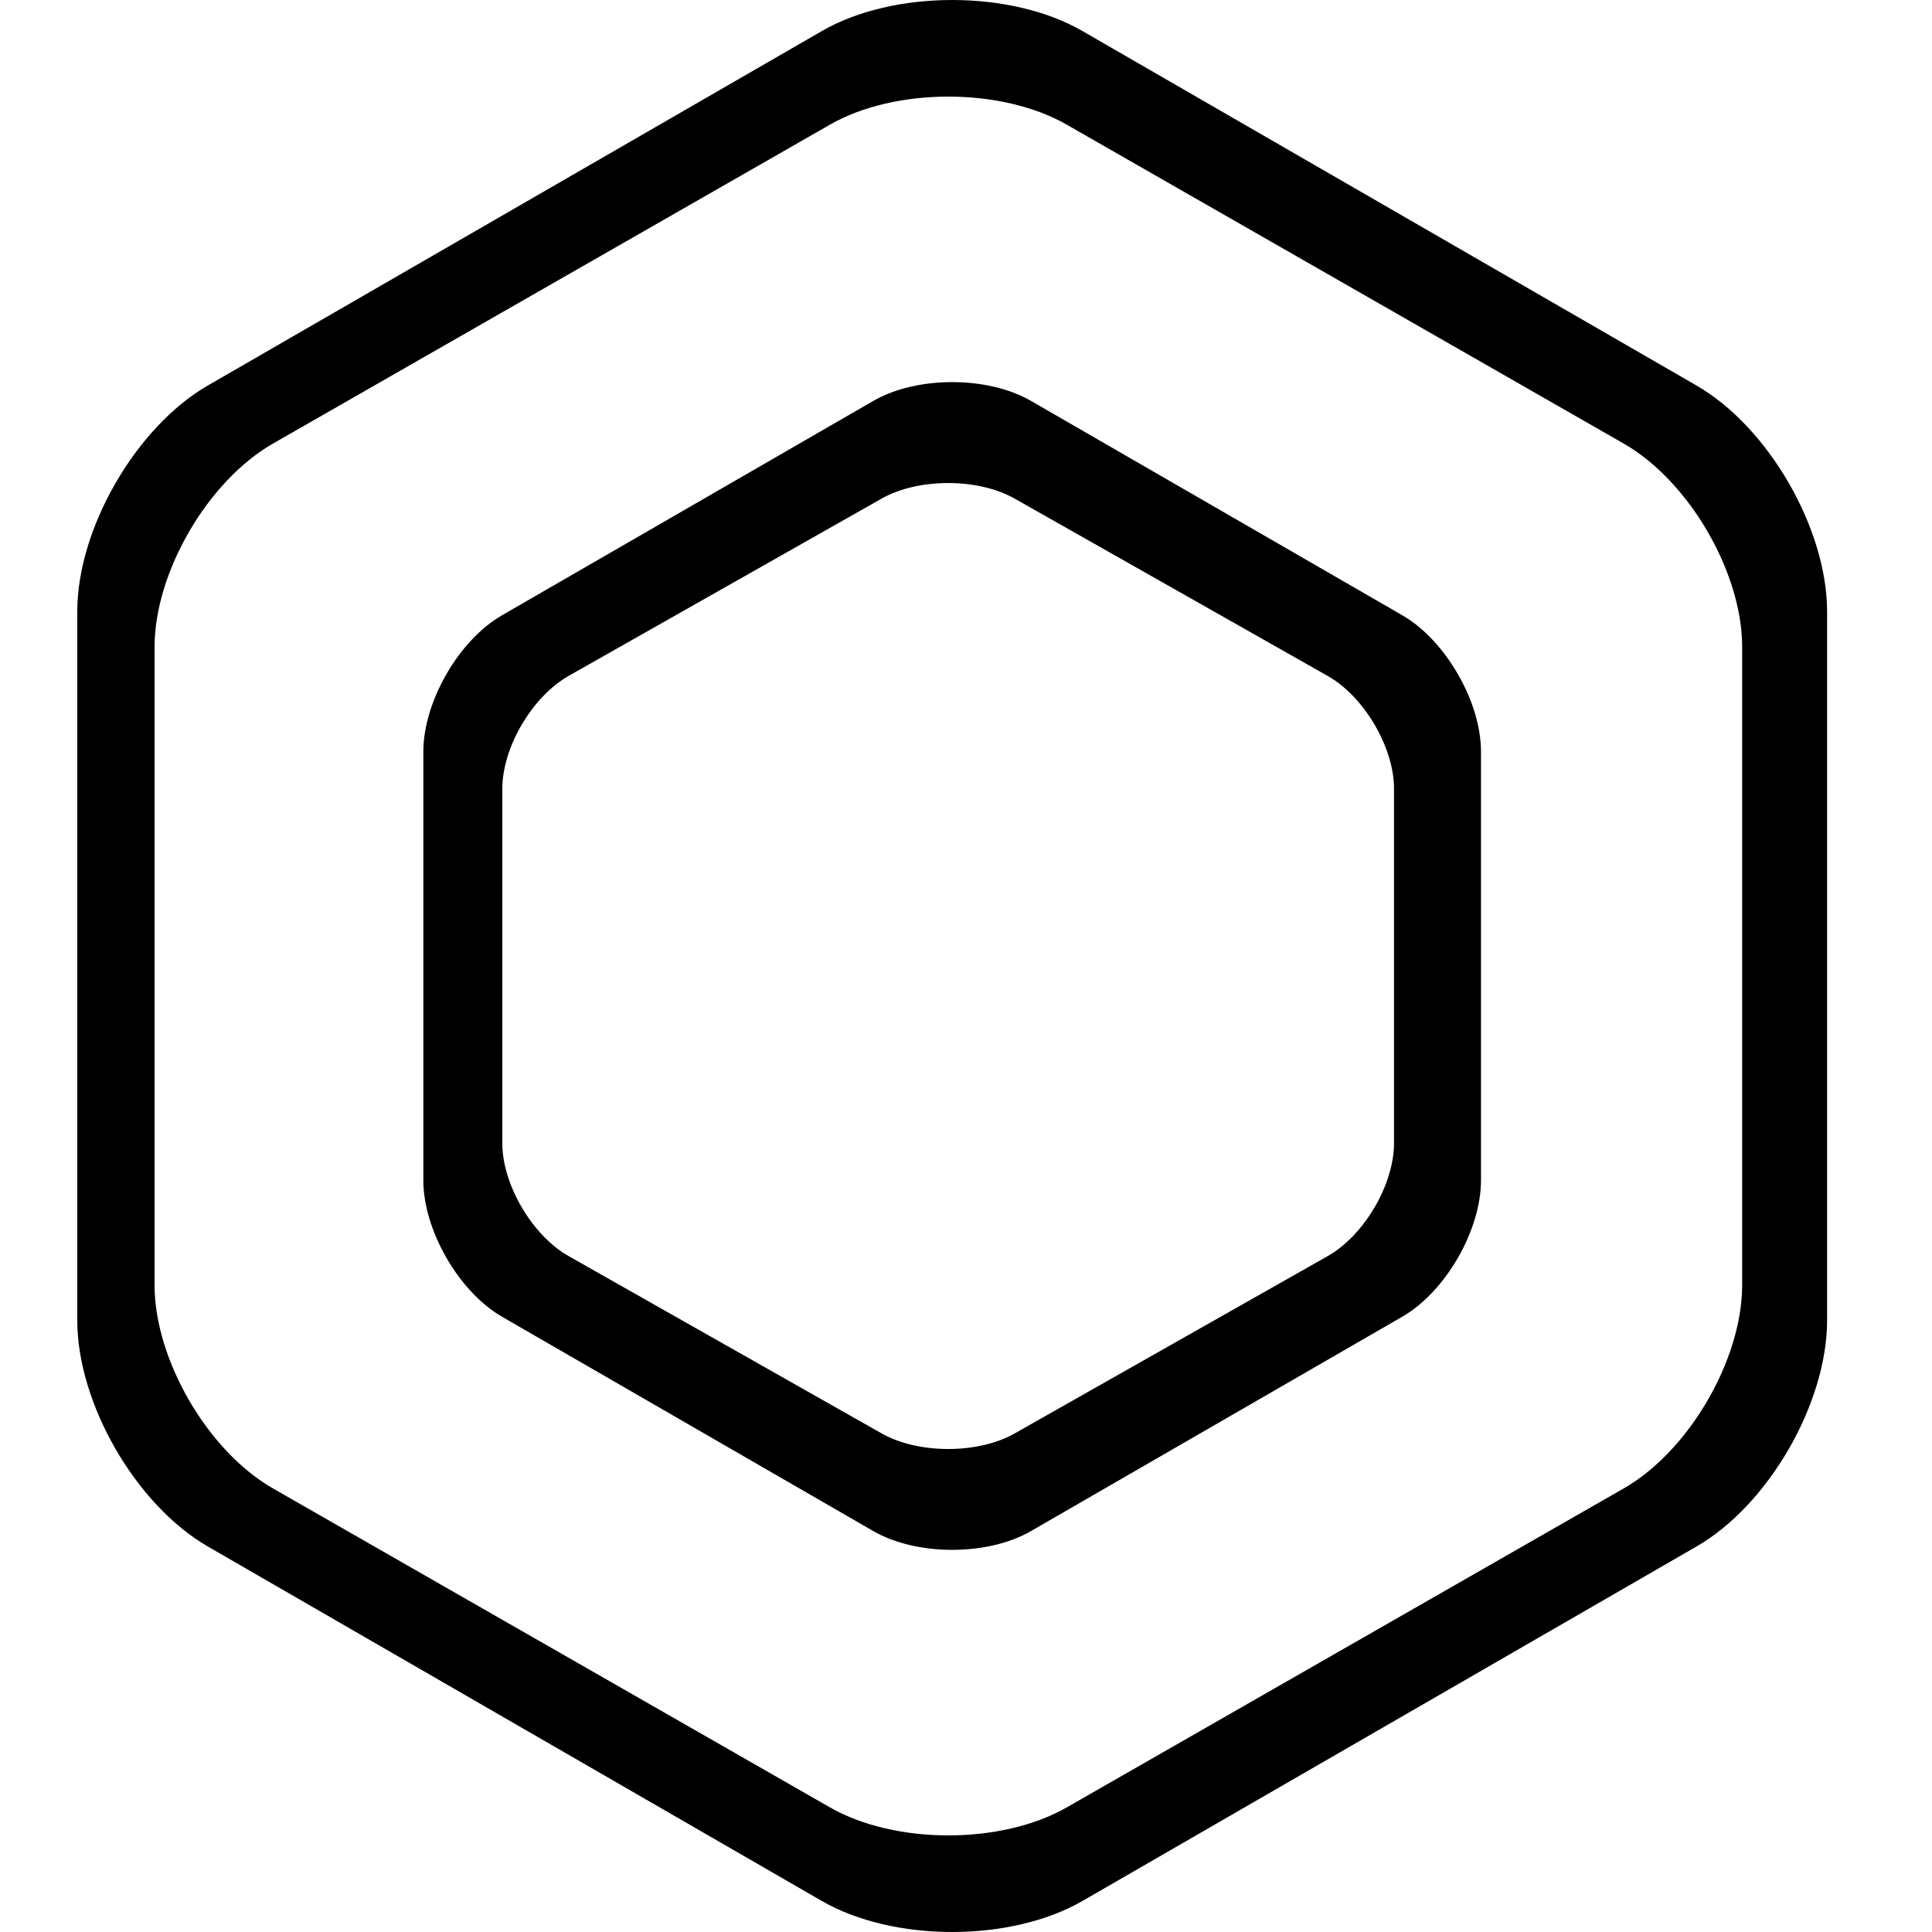
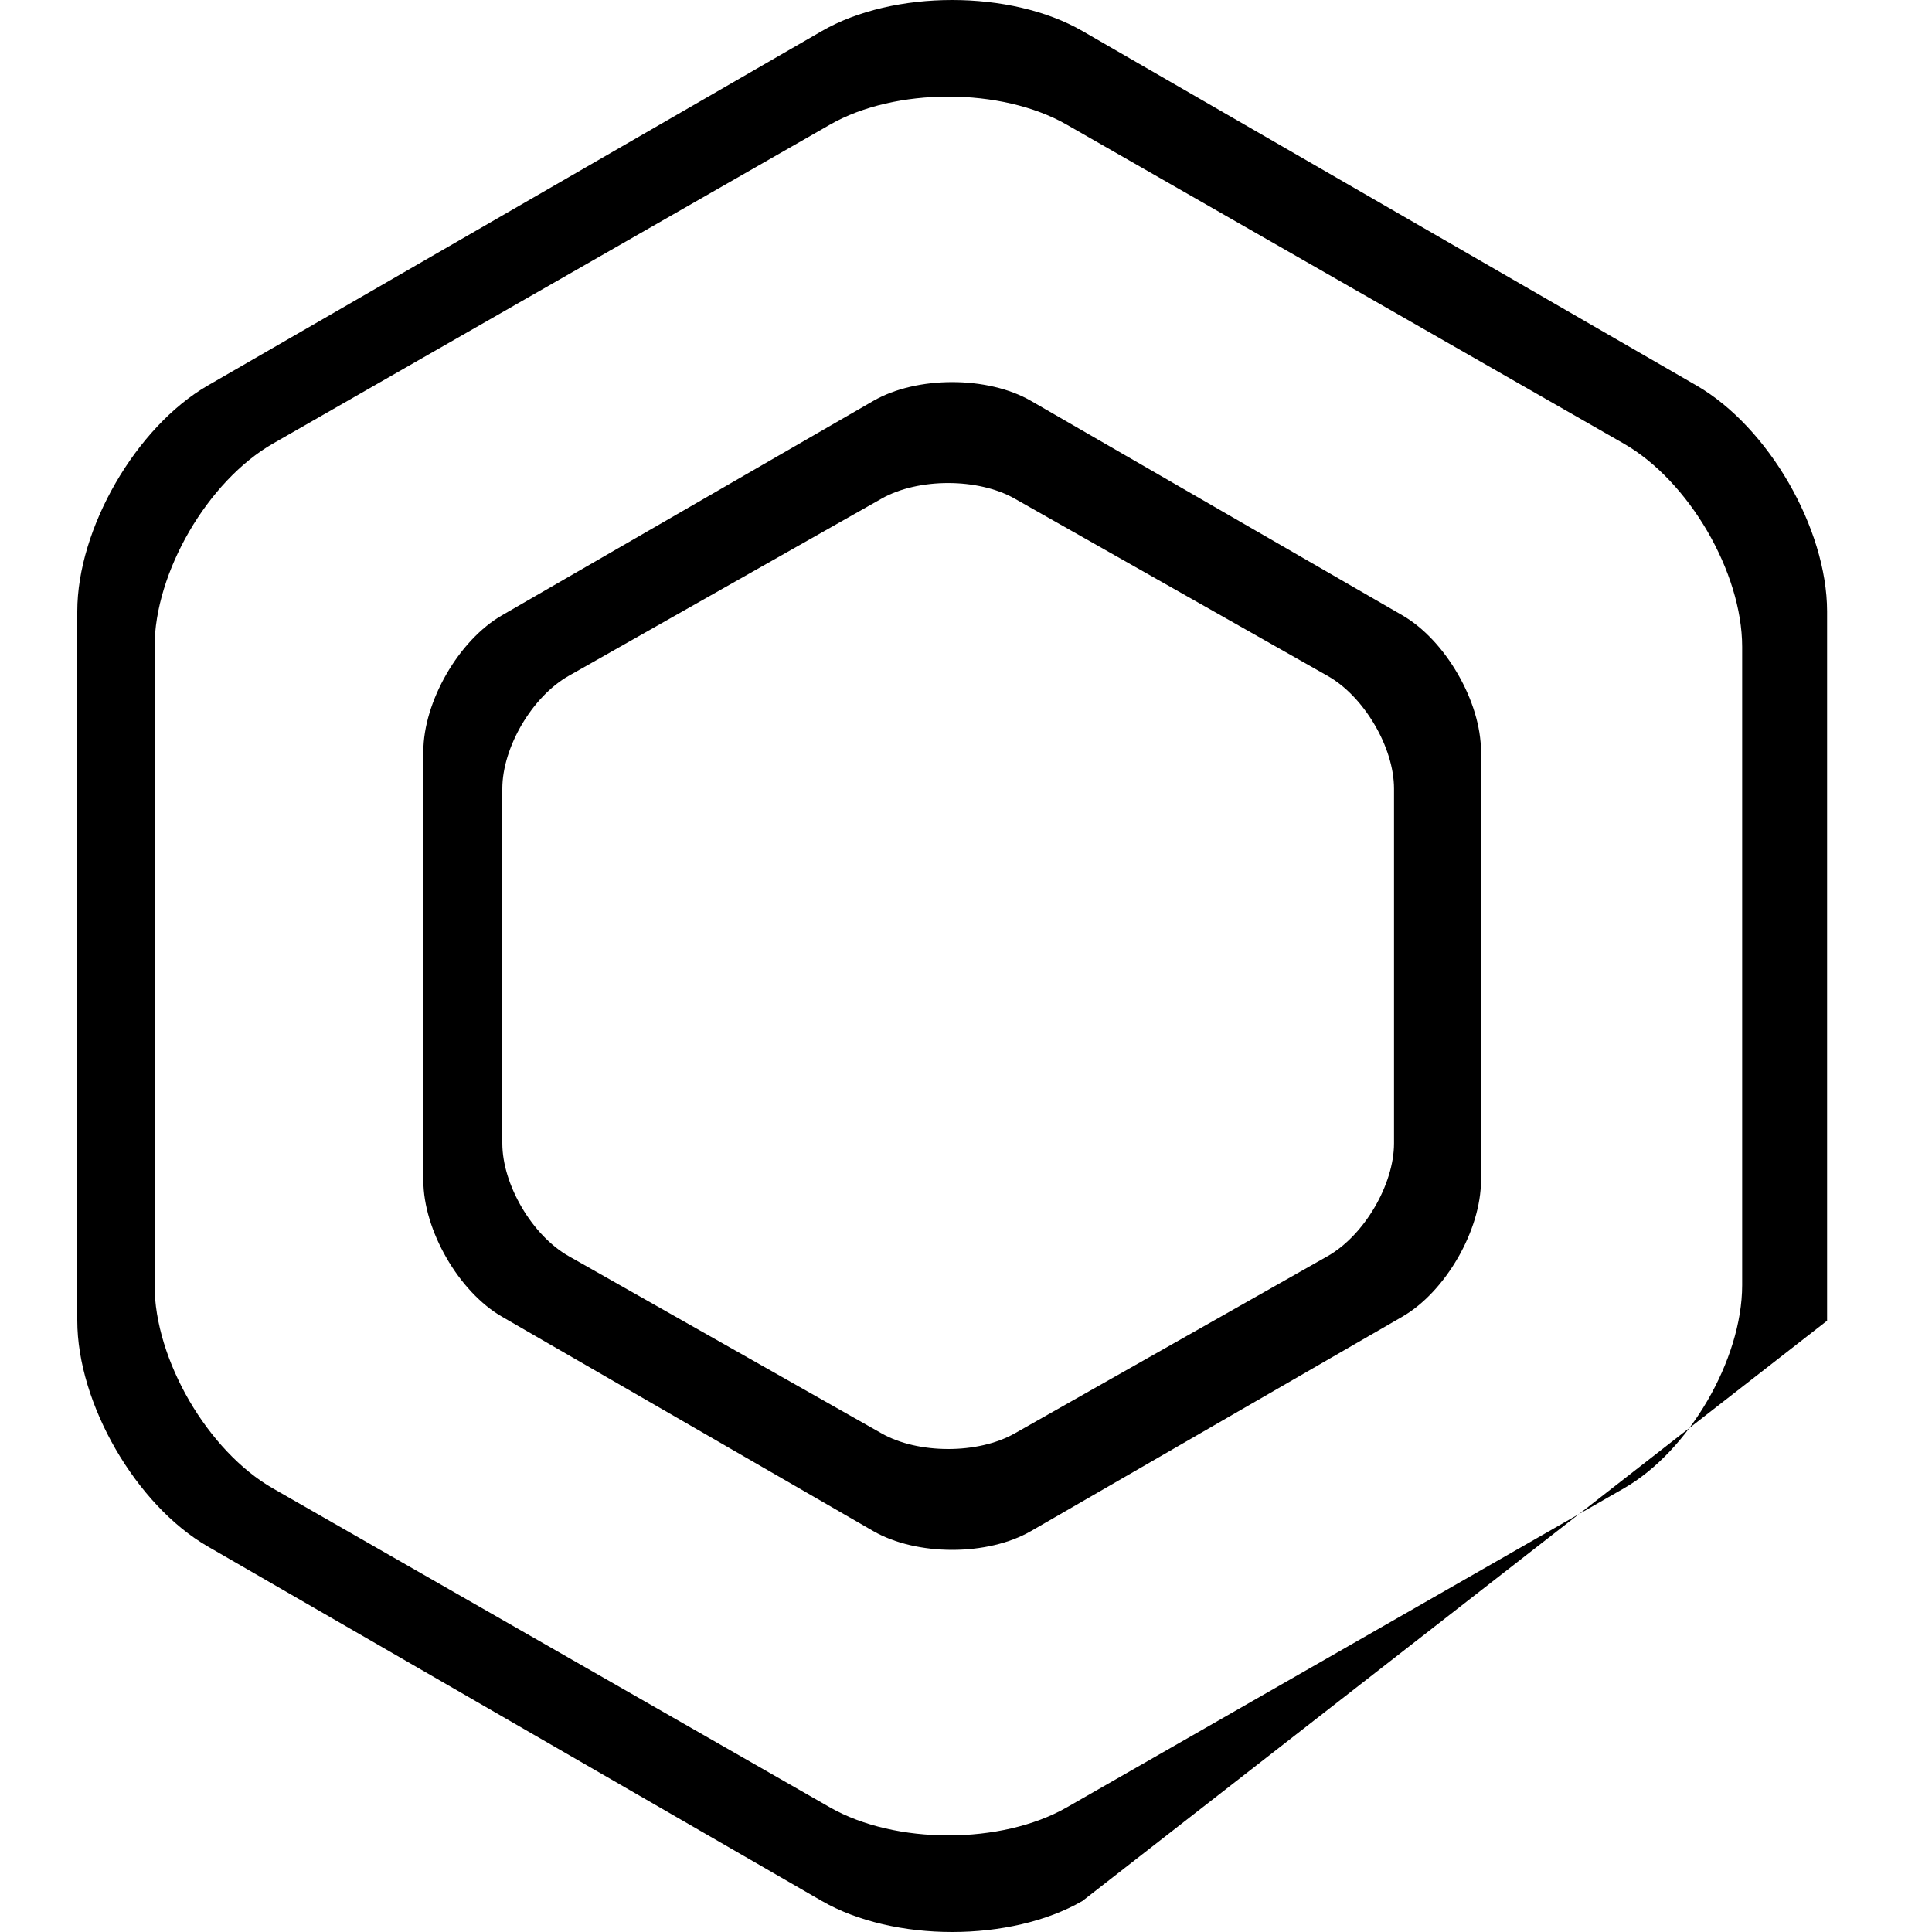
<svg xmlns="http://www.w3.org/2000/svg" width="50" height="50" viewBox="0 0 50 50">
  <title>Pictogramme/A propos d'Harmonie Mutuelle/Harmonie Mutuelle</title>
  <g id="Pictogramme/A-propos-d'Harmonie-Mutuelle/Harmonie-Mutuelle" stroke="none" stroke-width="1" fill="none" fill-rule="evenodd">
-     <path d="M38.328 30.546c0 .646-.229 1.364-.596 2.004L37.727 32.553 37.726 32.559C37.357 33.198 36.848 33.756 36.288 34.078l-9.606 5.546C26.122 39.947 25.385 40.11 24.647 40.11L24.642 40.108 24.635 40.11C23.898 40.109 23.162 39.947 22.602 39.625l-9.606-5.546C12.435 33.756 11.926 33.197 11.557 32.558L11.556 32.553 11.553 32.55C11.185 31.912 10.956 31.192 10.956 30.546V19.453c0-.647.23-1.369.599-2.009L11.556 17.443V17.442c.369-.64.879-1.198 1.44-1.521l9.606-5.546C23.163 10.051 23.902 9.889 24.64 9.889L24.642 9.888 24.643 9.889C25.382 9.889 26.12 10.051 26.682 10.375l9.606 5.546c.561.323 1.07.881 1.439 1.521V17.443L37.729 17.445C38.099 18.085 38.328 18.805 38.328 19.453V30.546zM24.642.0c1.223.0 2.447.268 3.375.805L43.909 9.979c.928.537 1.772 1.461 2.384 2.52C46.903 13.557 47.283 14.748 47.285 15.819v18.361C47.283 35.251 46.903 36.443 46.293 37.501 45.681 38.561 44.837 39.485 43.909 40.021L28.012 49.198C27.085 49.732 25.864 50 24.642 50 23.418 50 22.196 49.732 21.267 49.196L13.323 44.61 5.375 40.021C4.447 39.485 3.604 38.561 2.991 37.501 2.38 36.442 2 35.248 2 34.175V15.824c0-1.073.38-2.266.992-3.325.612-1.059 1.456-1.984 2.383-2.52L21.267.805C22.196.268 23.418.0 24.642.0zM24.543 2.5c-1.11.0-2.219.242-3.062.725L7.062 11.481c-.841.483-1.607 1.315-2.162 2.268C4.345 14.703 4 15.776 4 16.742V33.258C4 34.223 4.345 35.297 4.899 36.251 5.455 37.204 6.22 38.037 7.062 38.519l7.211 4.13H14.273l7.208 4.127C22.324 47.258 23.433 47.5 24.543 47.5 25.651 47.5 26.759 47.259 27.601 46.779L42.024 38.519C42.866 38.037 43.632 37.204 44.187 36.251 44.741 35.299 45.086 34.226 45.087 33.262V16.737C45.086 15.774 44.741 14.701 44.187 13.749 43.632 12.796 42.866 11.964 42.024 11.481L27.605 3.225C26.763 2.742 25.652 2.5 24.543 2.5zM24.539 12.501c.623.0 1.245.134 1.719.402l8.099 4.588C34.83 17.757 35.259 18.219 35.57 18.748V18.749L35.572 18.751C35.884 19.28 36.077 19.876 36.077 20.412v9.176c0 .534-.193 1.129-.503 1.658L35.57 31.249 35.569 31.254C35.258 31.782 34.829 32.243 34.357 32.51l-8.099 4.588C25.786 37.365 25.165 37.5 24.543 37.5L24.538 37.498 24.533 37.5C23.911 37.499 23.29 37.365 22.819 37.098L14.72 32.51C14.247 32.243 13.818 31.781 13.507 31.253L13.506 31.249 13.503 31.246C13.193 30.718 13 30.123 13 29.588V20.412c0-.536.194-1.132.505-1.662L13.506 18.749V18.749C13.817 18.22 14.247 17.758 14.72 17.49l8.099-4.588C23.292 12.635 23.914 12.501 24.537 12.501H24.539z" id="Stroke-3" fill="#000" />
+     <path d="M38.328 30.546c0 .646-.229 1.364-.596 2.004L37.727 32.553 37.726 32.559C37.357 33.198 36.848 33.756 36.288 34.078l-9.606 5.546C26.122 39.947 25.385 40.11 24.647 40.11L24.642 40.108 24.635 40.11C23.898 40.109 23.162 39.947 22.602 39.625l-9.606-5.546C12.435 33.756 11.926 33.197 11.557 32.558L11.556 32.553 11.553 32.55C11.185 31.912 10.956 31.192 10.956 30.546V19.453c0-.647.23-1.369.599-2.009L11.556 17.443V17.442c.369-.64.879-1.198 1.44-1.521l9.606-5.546C23.163 10.051 23.902 9.889 24.64 9.889L24.642 9.888 24.643 9.889C25.382 9.889 26.12 10.051 26.682 10.375l9.606 5.546c.561.323 1.07.881 1.439 1.521V17.443L37.729 17.445C38.099 18.085 38.328 18.805 38.328 19.453V30.546zM24.642.0c1.223.0 2.447.268 3.375.805L43.909 9.979c.928.537 1.772 1.461 2.384 2.52C46.903 13.557 47.283 14.748 47.285 15.819v18.361L28.012 49.198C27.085 49.732 25.864 50 24.642 50 23.418 50 22.196 49.732 21.267 49.196L13.323 44.61 5.375 40.021C4.447 39.485 3.604 38.561 2.991 37.501 2.38 36.442 2 35.248 2 34.175V15.824c0-1.073.38-2.266.992-3.325.612-1.059 1.456-1.984 2.383-2.52L21.267.805C22.196.268 23.418.0 24.642.0zM24.543 2.5c-1.11.0-2.219.242-3.062.725L7.062 11.481c-.841.483-1.607 1.315-2.162 2.268C4.345 14.703 4 15.776 4 16.742V33.258C4 34.223 4.345 35.297 4.899 36.251 5.455 37.204 6.22 38.037 7.062 38.519l7.211 4.13H14.273l7.208 4.127C22.324 47.258 23.433 47.5 24.543 47.5 25.651 47.5 26.759 47.259 27.601 46.779L42.024 38.519C42.866 38.037 43.632 37.204 44.187 36.251 44.741 35.299 45.086 34.226 45.087 33.262V16.737C45.086 15.774 44.741 14.701 44.187 13.749 43.632 12.796 42.866 11.964 42.024 11.481L27.605 3.225C26.763 2.742 25.652 2.5 24.543 2.5zM24.539 12.501c.623.0 1.245.134 1.719.402l8.099 4.588C34.83 17.757 35.259 18.219 35.57 18.748V18.749L35.572 18.751C35.884 19.28 36.077 19.876 36.077 20.412v9.176c0 .534-.193 1.129-.503 1.658L35.57 31.249 35.569 31.254C35.258 31.782 34.829 32.243 34.357 32.51l-8.099 4.588C25.786 37.365 25.165 37.5 24.543 37.5L24.538 37.498 24.533 37.5C23.911 37.499 23.29 37.365 22.819 37.098L14.72 32.51C14.247 32.243 13.818 31.781 13.507 31.253L13.506 31.249 13.503 31.246C13.193 30.718 13 30.123 13 29.588V20.412c0-.536.194-1.132.505-1.662L13.506 18.749V18.749C13.817 18.22 14.247 17.758 14.72 17.49l8.099-4.588C23.292 12.635 23.914 12.501 24.537 12.501H24.539z" id="Stroke-3" fill="#000" />
  </g>
</svg>